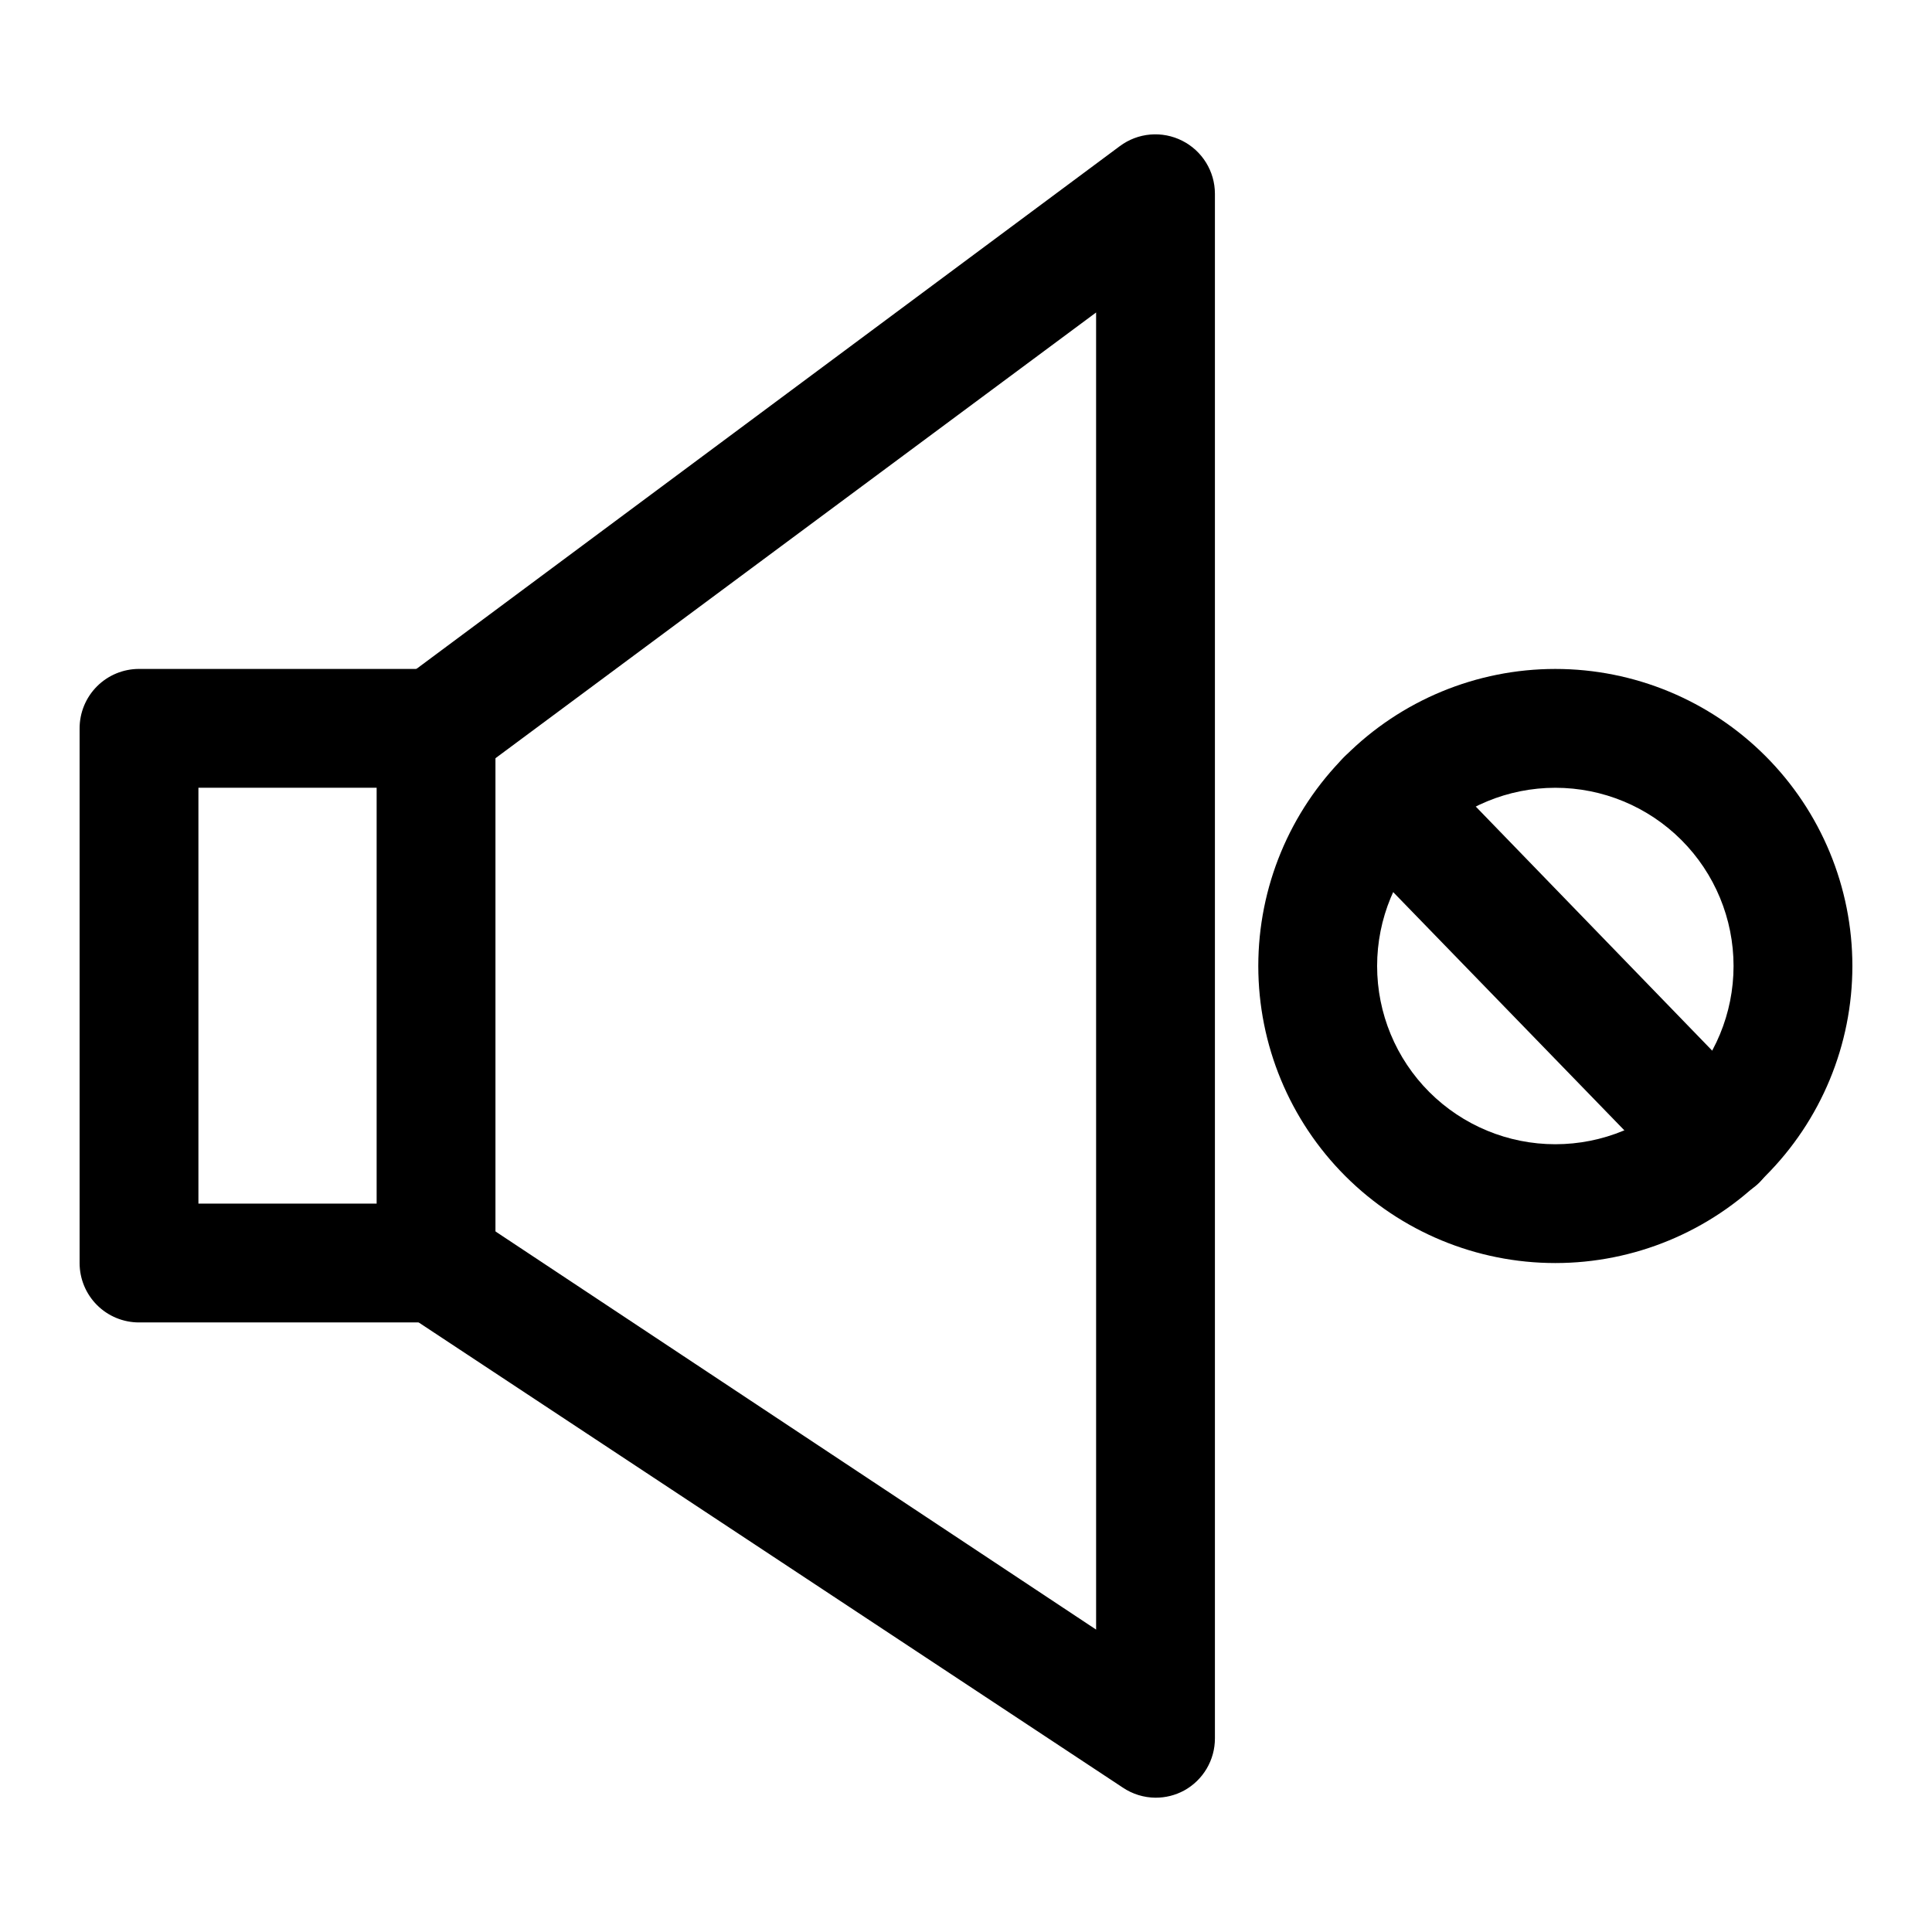
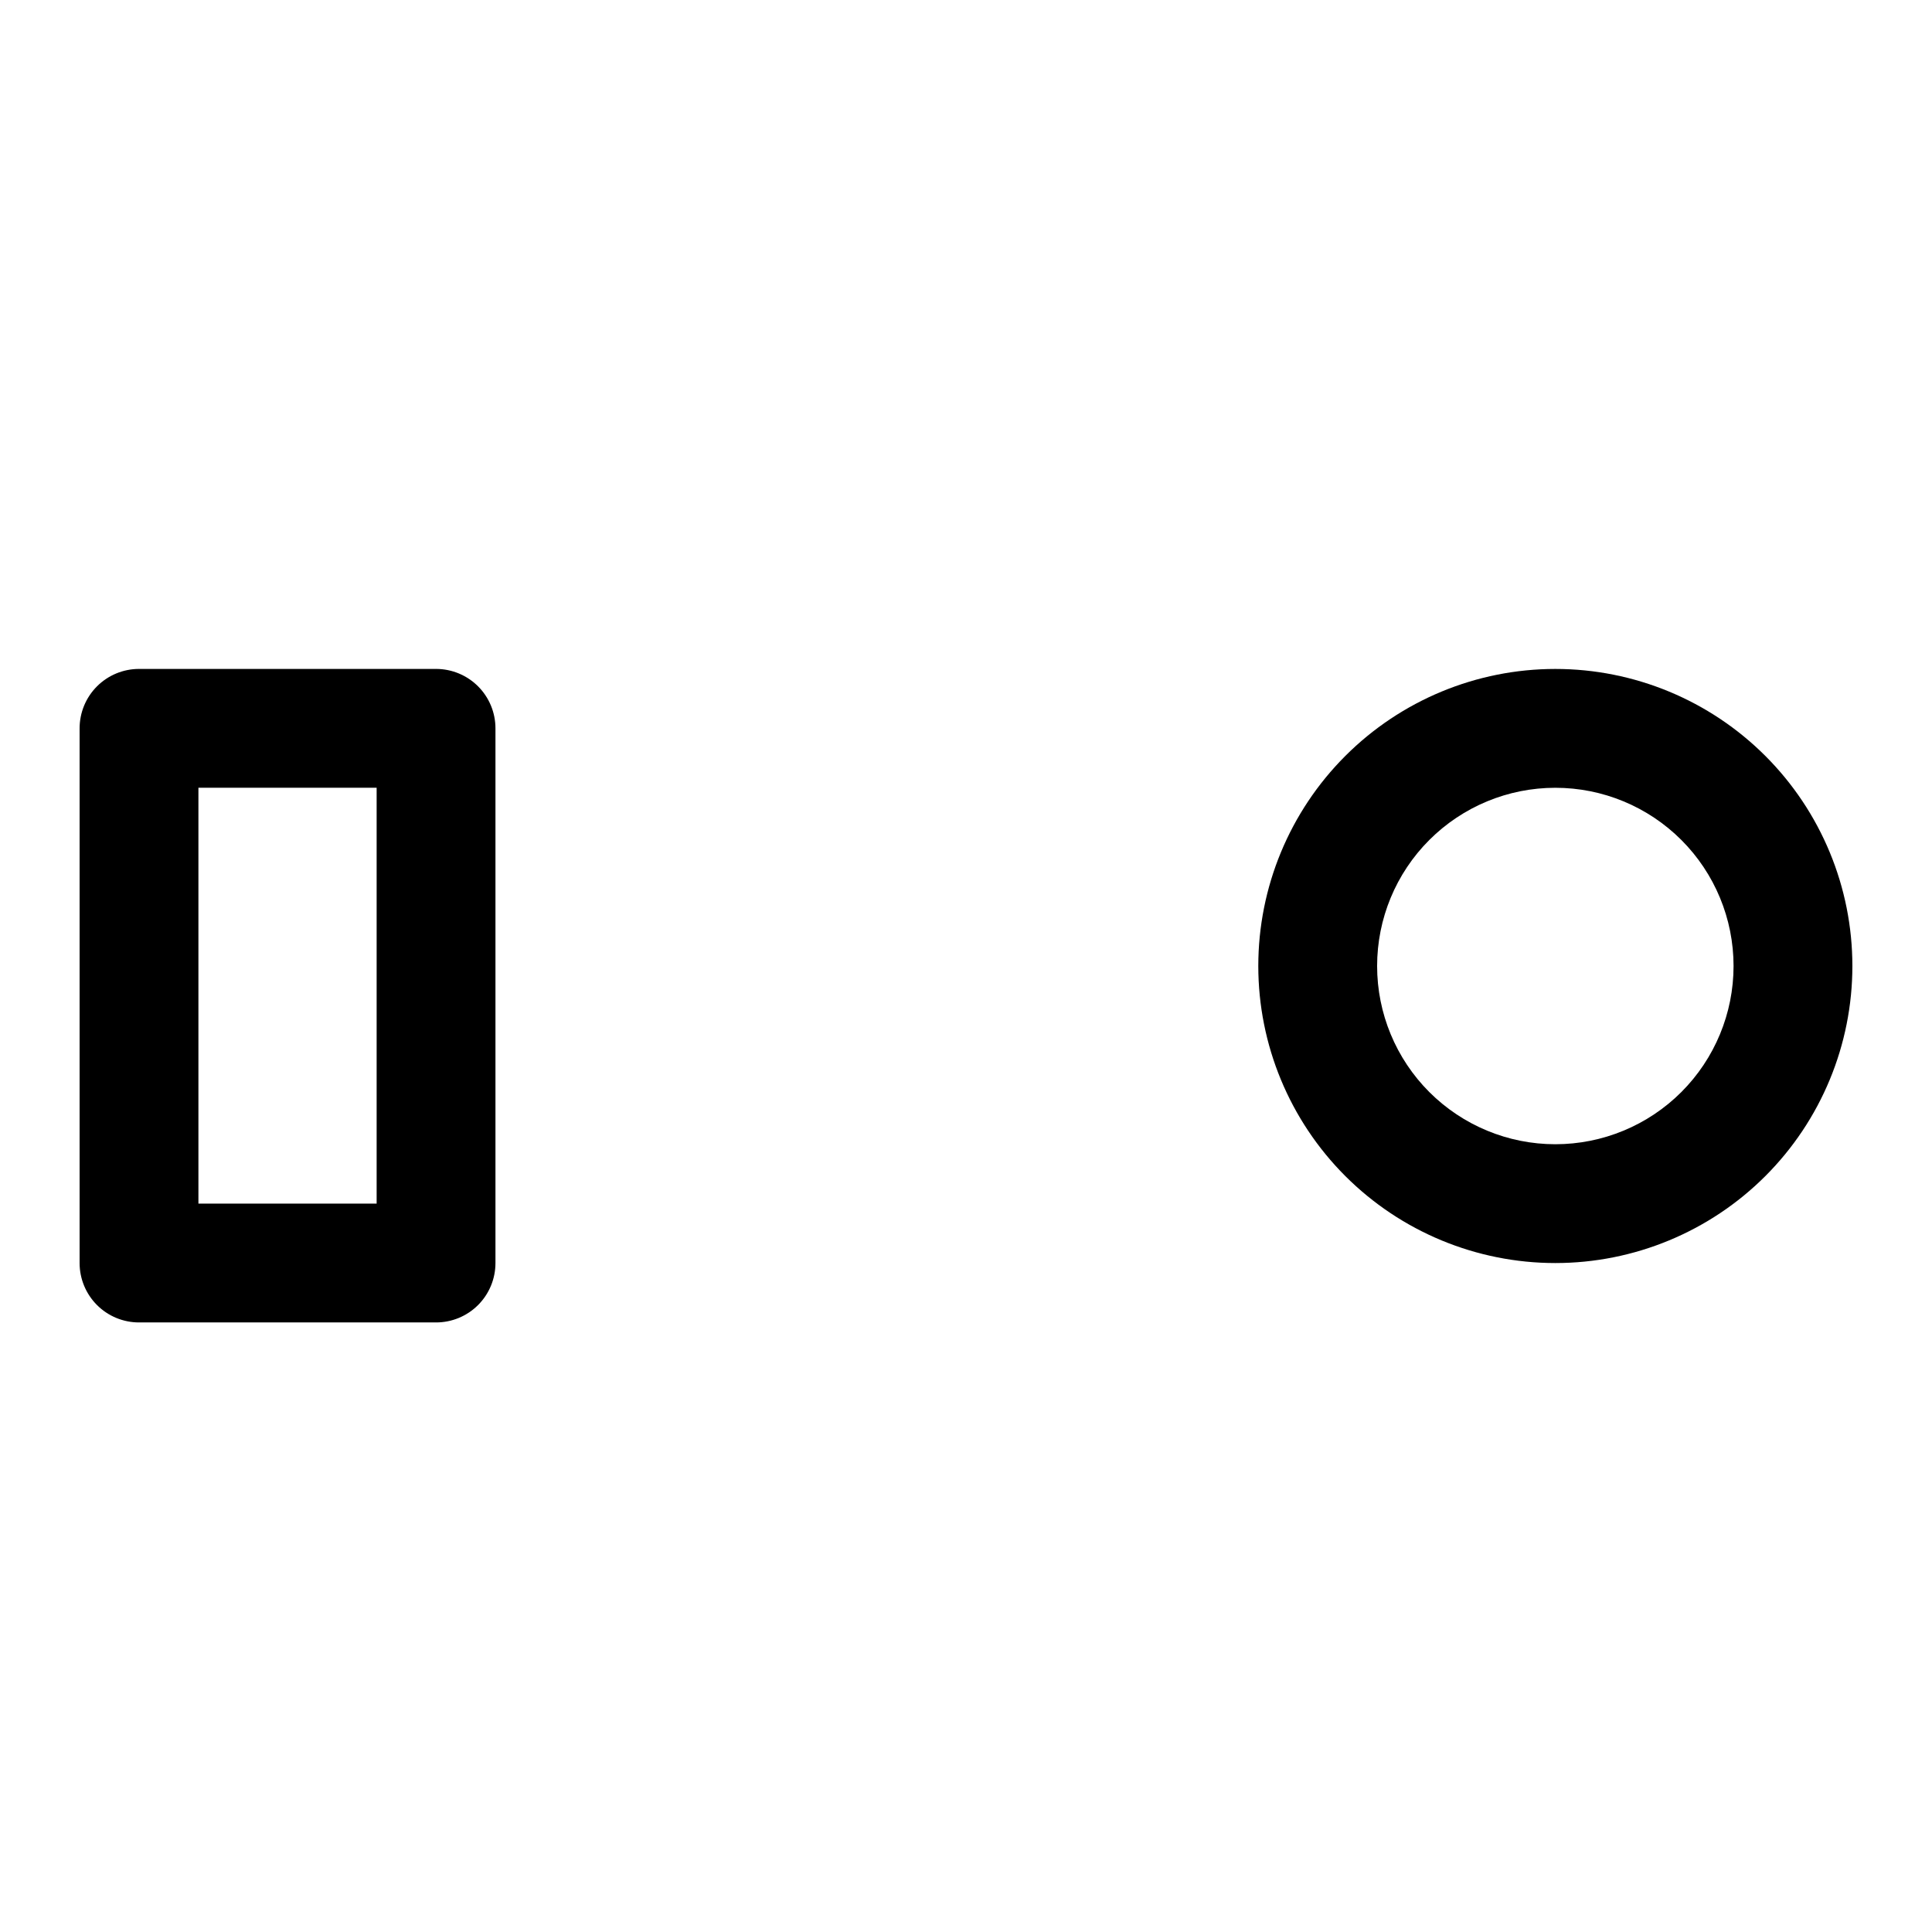
<svg xmlns="http://www.w3.org/2000/svg" fill="#000000" width="800px" height="800px" version="1.1" viewBox="144 144 512 512">
  <g>
    <path d="m259.56 494.46h-78.723c-4.176 0-8.18-1.656-11.133-4.609-2.949-2.953-4.609-6.957-4.609-11.133v-141.7c0-4.176 1.66-8.18 4.609-11.133 2.953-2.953 6.957-4.613 11.133-4.613h78.723c4.176 0 8.18 1.66 11.133 4.613 2.953 2.953 4.609 6.957 4.609 11.133v141.7c0 4.176-1.656 8.18-4.609 11.133-2.953 2.953-6.957 4.609-11.133 4.609zm-62.977-31.488h47.23v-110.21h-47.23z" />
-     <path d="m450.22 620.41c-3.086-0.023-6.098-0.953-8.66-2.676l-190.66-125.95c-4.109-3.309-6.289-8.461-5.801-13.715 0.488-5.254 3.578-9.918 8.227-12.414 4.648-2.5 10.242-2.5 14.895-0.004l166.26 110.21-0.004-349.05-165.47 122.8c-4.5 3.375-10.457 4.094-15.629 1.883-5.176-2.207-8.777-7.012-9.449-12.594-0.672-5.586 1.688-11.105 6.184-14.48l190.66-141.7h0.004c2.348-1.75 5.141-2.812 8.062-3.062s5.852 0.32 8.469 1.645c2.594 1.309 4.777 3.312 6.305 5.785 1.531 2.473 2.344 5.32 2.352 8.227v409.35c0.008 2.832-0.746 5.613-2.188 8.051s-3.512 4.445-6 5.805c-2.32 1.25-4.918 1.902-7.555 1.887z" />
    <path d="m556.18 478.72c-20.879 0-40.902-8.293-55.664-23.055-14.762-14.766-23.055-34.789-23.055-55.664 0-20.879 8.293-40.902 23.055-55.664 14.762-14.766 34.785-23.059 55.664-23.059 20.879 0 40.902 8.293 55.664 23.059 14.762 14.762 23.055 34.785 23.055 55.664 0 20.875-8.293 40.898-23.055 55.664-14.762 14.762-34.785 23.055-55.664 23.055zm0-125.95c-12.527 0-24.539 4.977-33.398 13.836-8.859 8.855-13.832 20.871-13.832 33.398 0 12.523 4.973 24.539 13.832 33.398 8.859 8.855 20.871 13.832 33.398 13.832 12.527 0 24.539-4.977 33.398-13.832 8.855-8.859 13.832-20.875 13.832-33.398 0-12.527-4.977-24.543-13.832-33.398-8.859-8.859-20.871-13.836-33.398-13.836z" />
-     <path d="m599 461.87c-4.262 0.027-8.352-1.68-11.336-4.723l-87.695-90.371c-2.902-3.004-4.492-7.043-4.418-11.219 0.074-4.18 1.805-8.156 4.812-11.059 3.008-2.902 7.043-4.488 11.219-4.418 4.18 0.074 8.156 1.805 11.059 4.812l87.535 90.371c2.934 2.949 4.582 6.941 4.582 11.098 0 4.16-1.648 8.152-4.582 11.102-2.996 2.891-7.016 4.473-11.176 4.406z" />
  </g>
</svg>